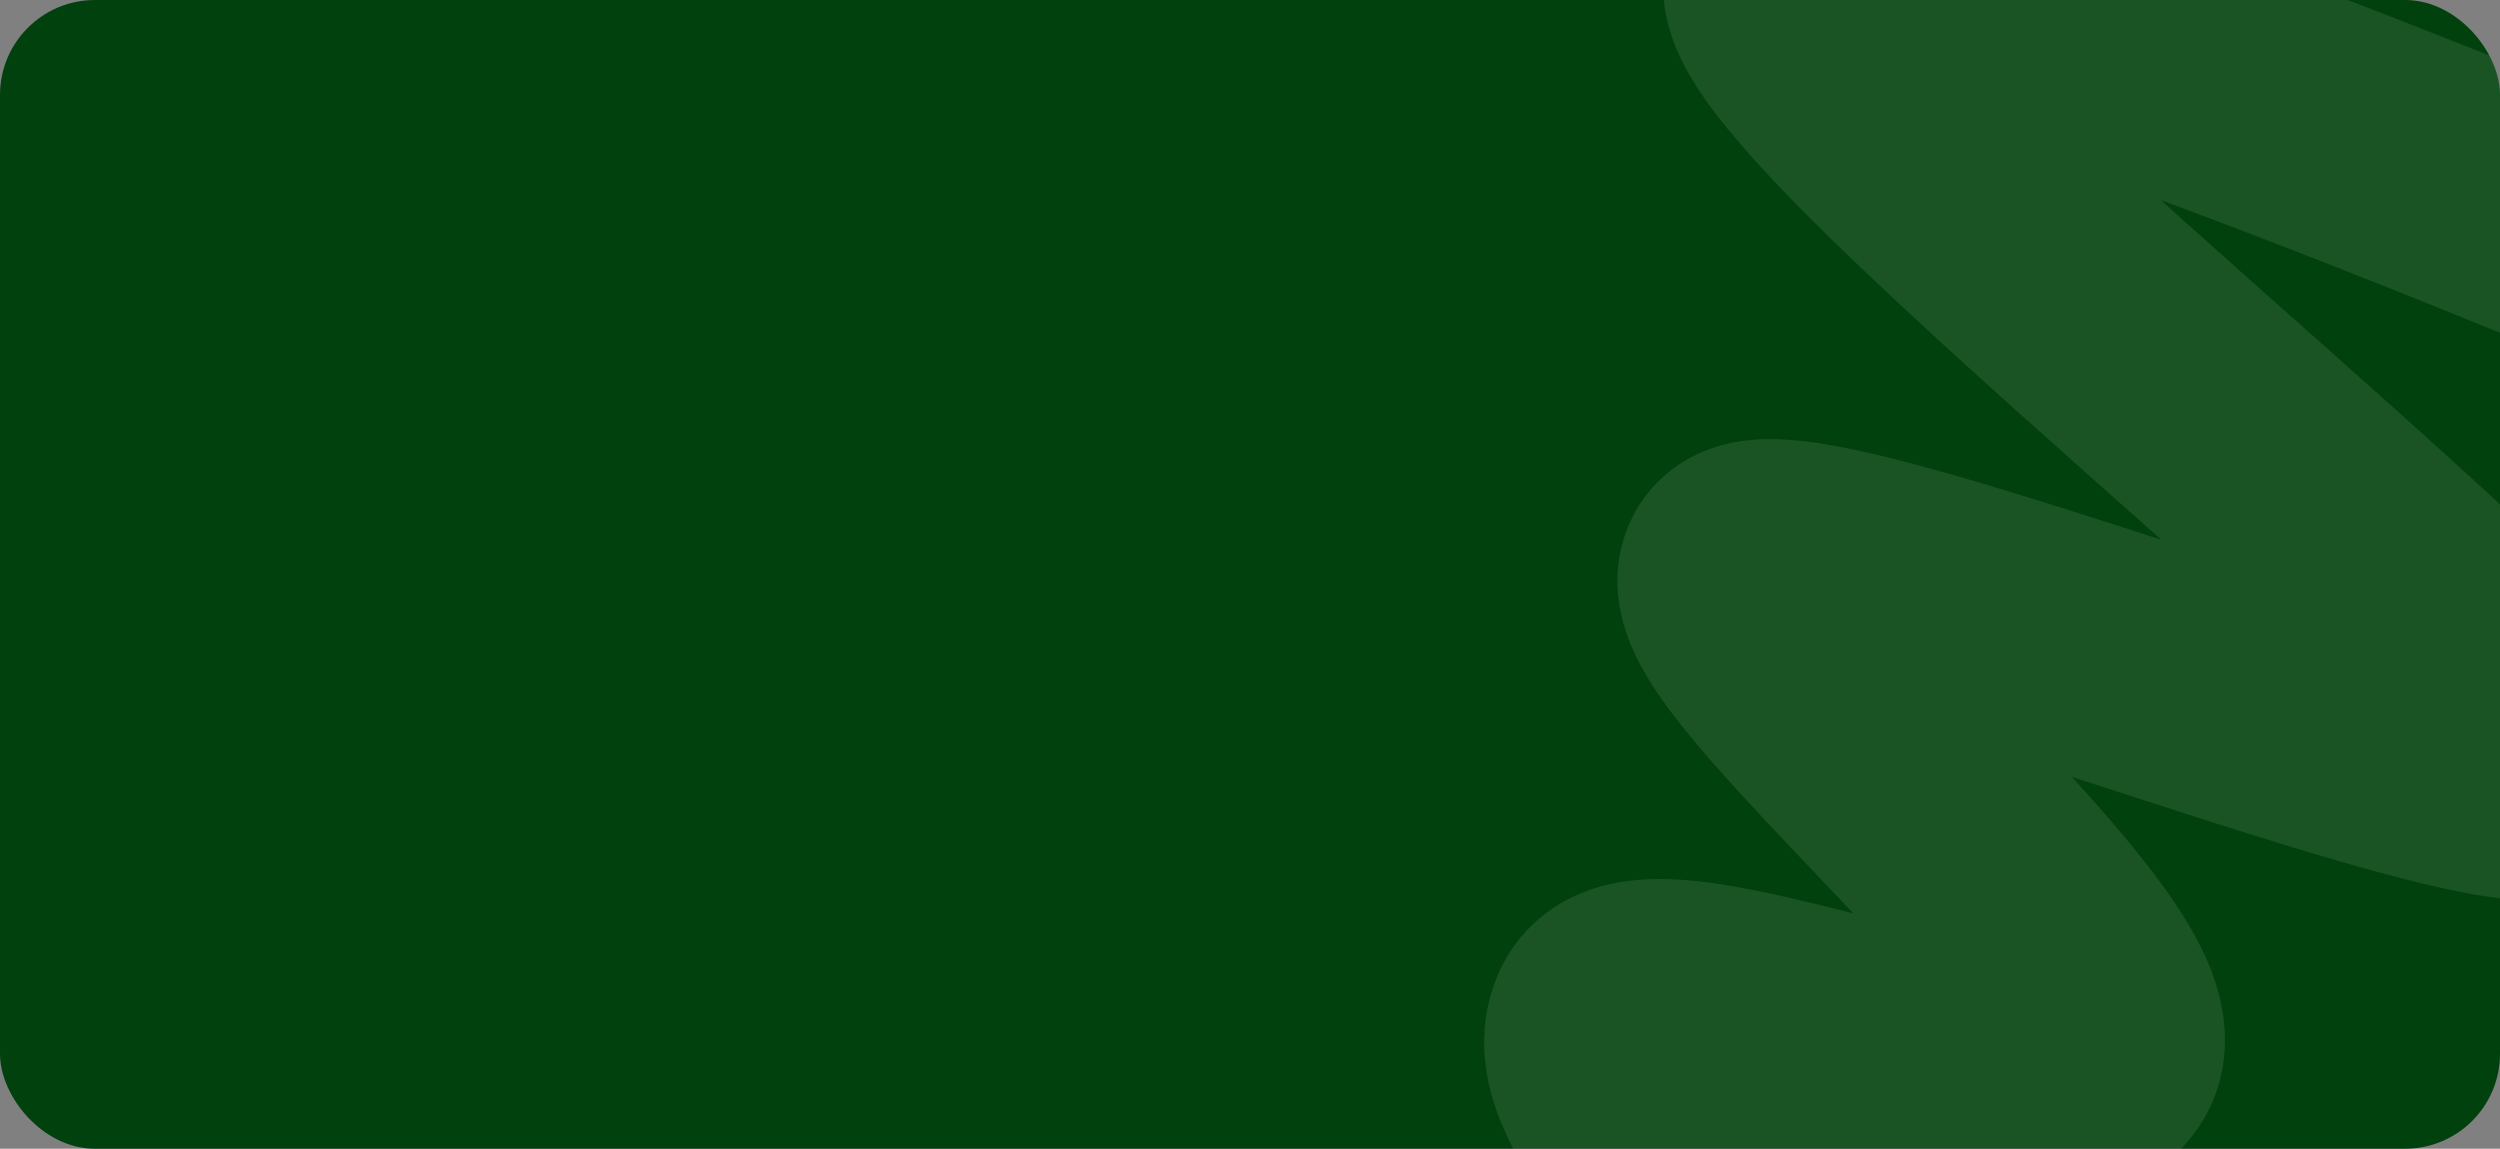
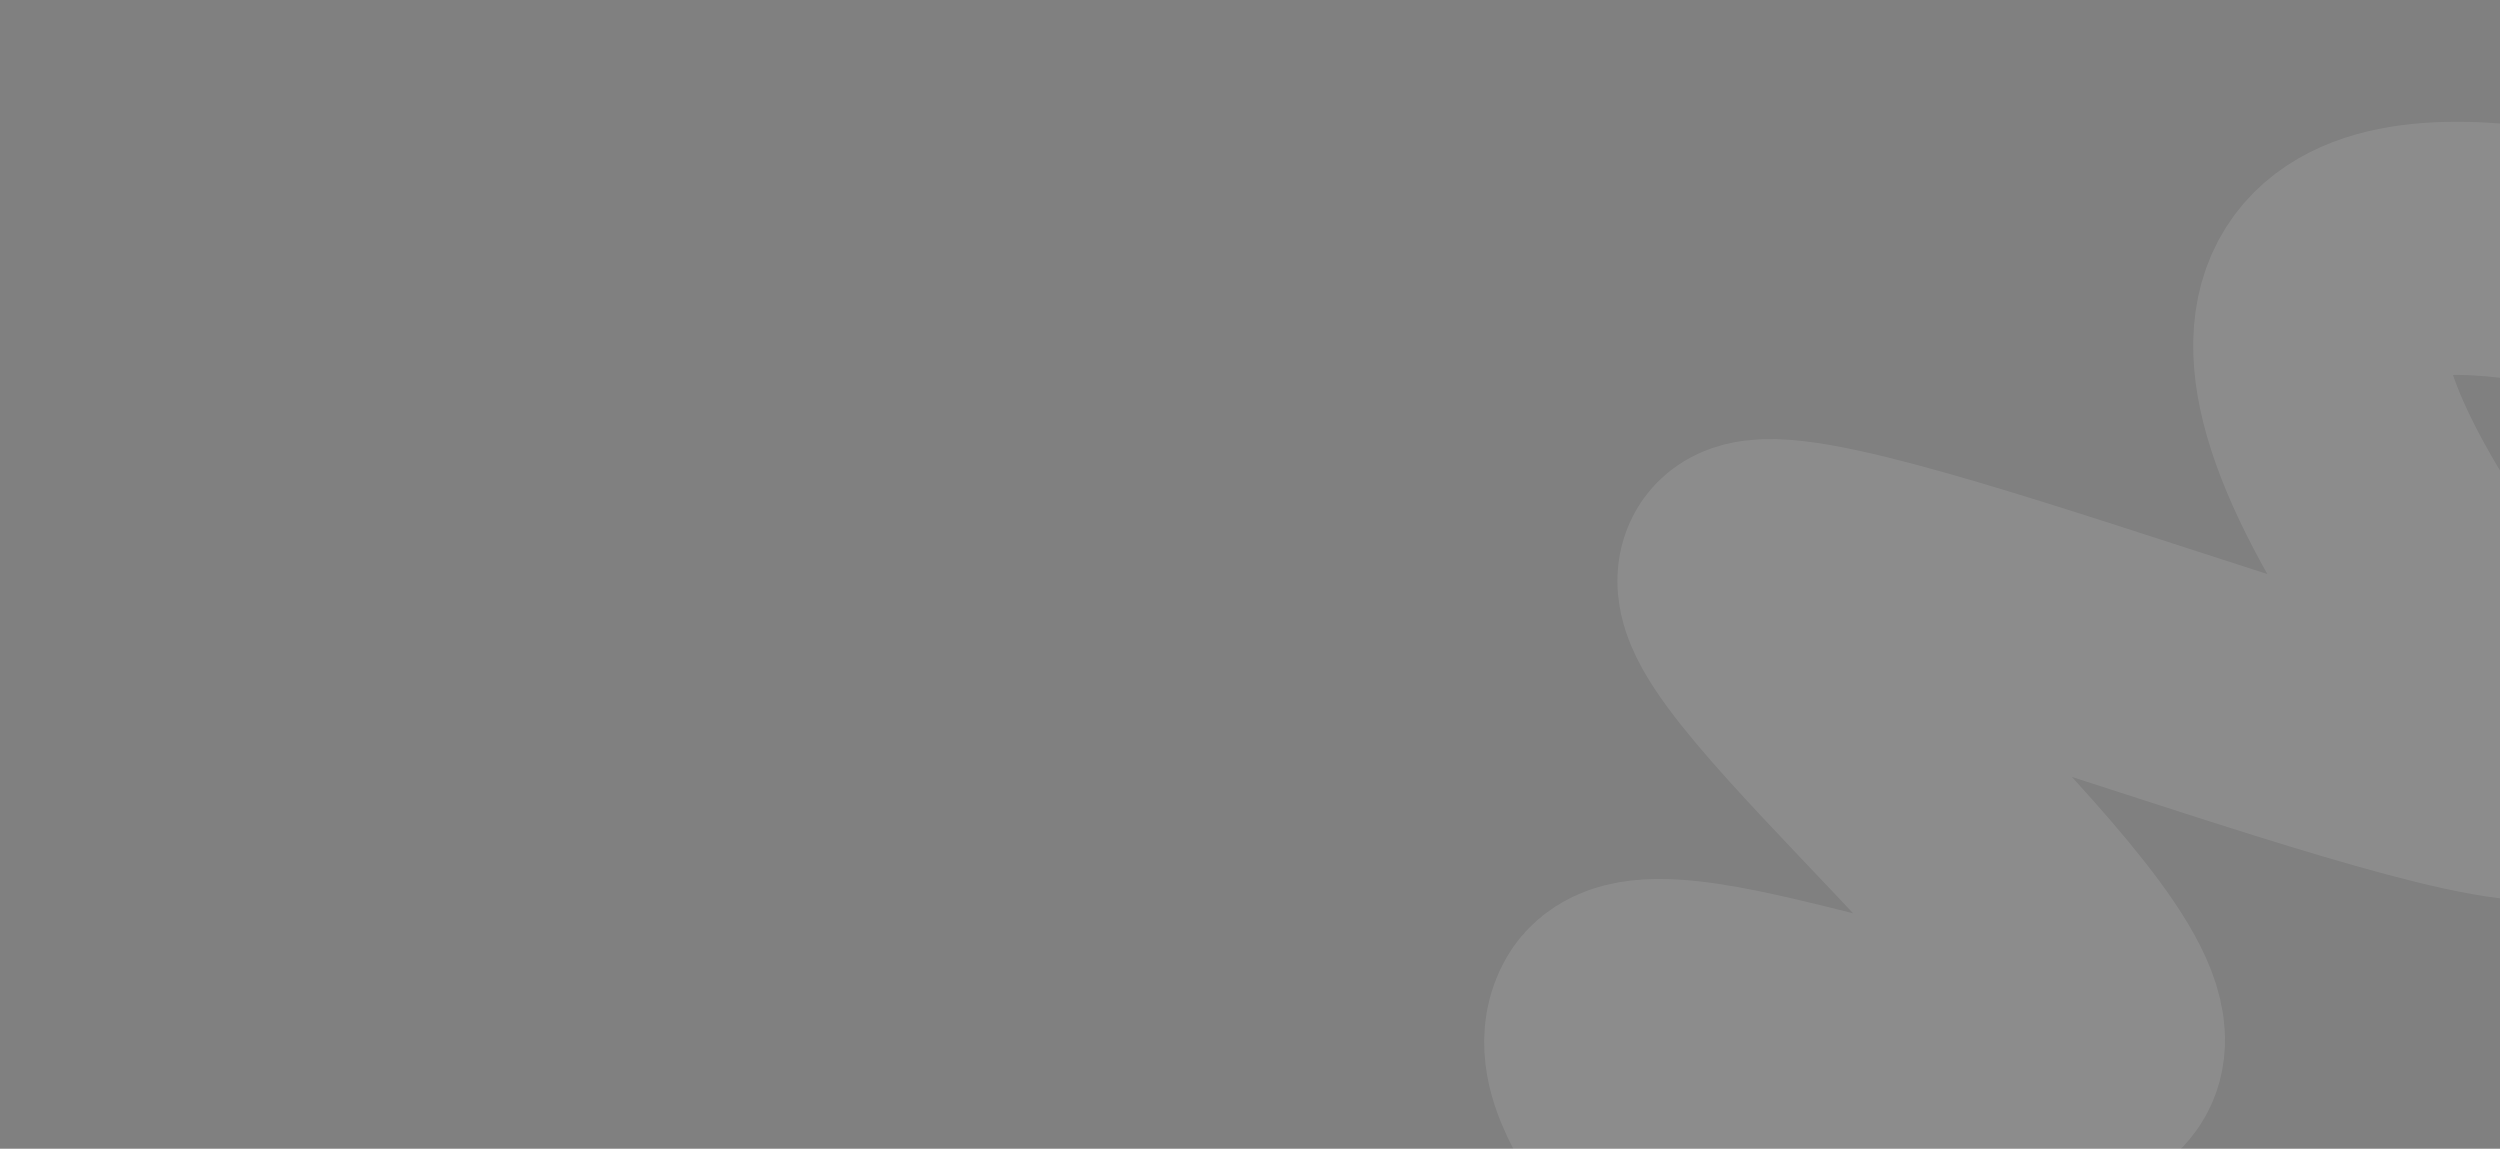
<svg xmlns="http://www.w3.org/2000/svg" width="790" height="363" viewBox="0 0 790 363" fill="none">
  <rect x="0" y="0" width="790" height="363" fill="#808080" stroke="none" />
  <g clip-path="url(#clip0_830_46)">
-     <rect width="790" height="363" rx="30" fill="#01410D" />
-     <path opacity="0.1" d="M387.647 465.872C387.647 465.872 540.269 422.495 548.498 406.427C556.726 390.359 498.321 343.659 510.734 322.546C523.146 301.432 643.953 358.445 661.558 333.909C679.162 309.373 540.505 199.408 551.749 181.059C562.992 162.711 795.389 260.039 808.748 242.437C822.108 224.836 547.076 14.629 566.5 -7.5C585.923 -29.629 926 119 926 119" stroke="white" stroke-width="80" stroke-linecap="round" />
+     <path opacity="0.1" d="M387.647 465.872C387.647 465.872 540.269 422.495 548.498 406.427C556.726 390.359 498.321 343.659 510.734 322.546C523.146 301.432 643.953 358.445 661.558 333.909C679.162 309.373 540.505 199.408 551.749 181.059C562.992 162.711 795.389 260.039 808.748 242.437C585.923 -29.629 926 119 926 119" stroke="white" stroke-width="80" stroke-linecap="round" />
  </g>
  <defs>
    <clipPath id="clip0_830_46">
      <rect width="790" height="363" rx="30" fill="white" />
    </clipPath>
  </defs>
</svg>